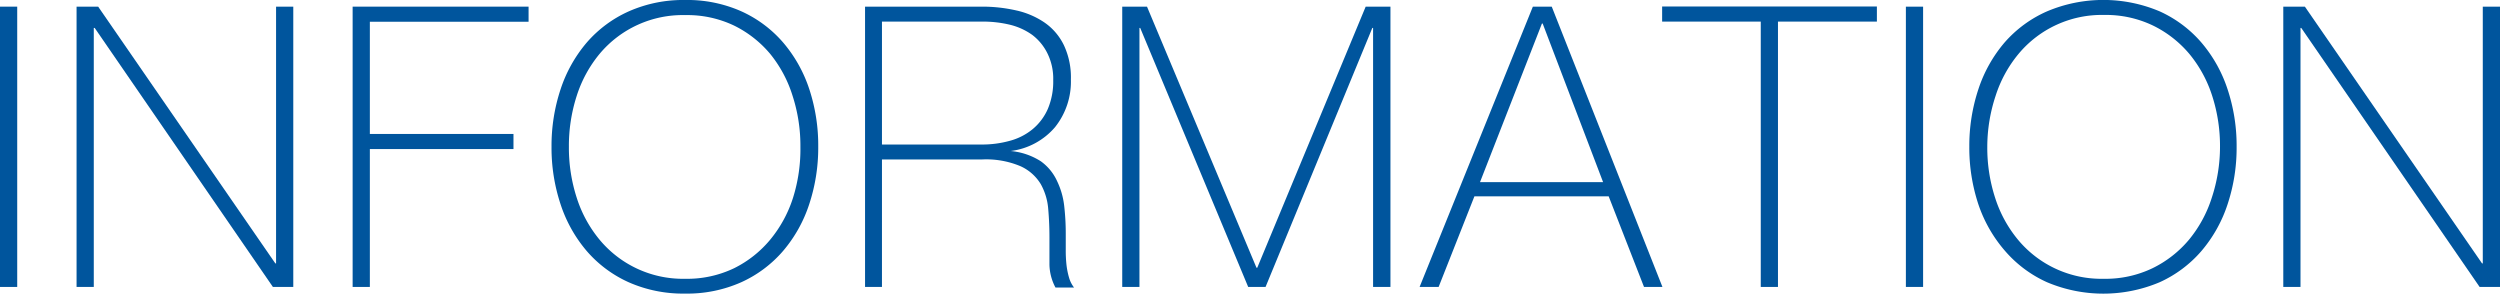
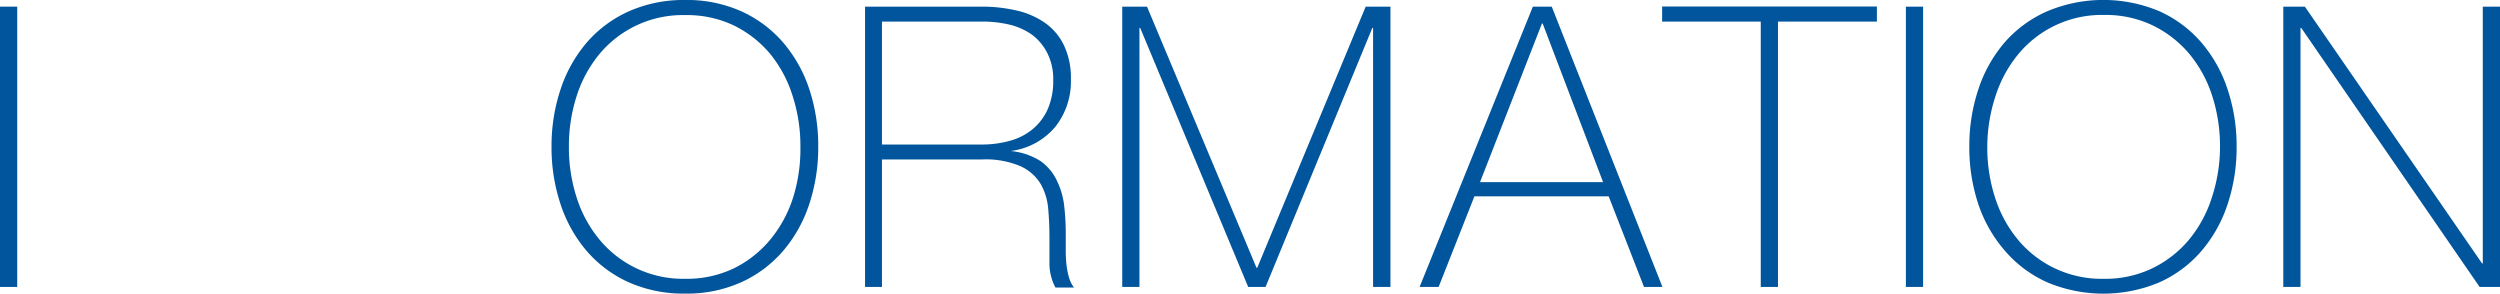
<svg xmlns="http://www.w3.org/2000/svg" id="レイヤー_1" data-name="レイヤー 1" width="165.54" height="19.45" viewBox="0 0 165.54 19.45">
  <title>img_top_ttl03</title>
  <path d="M0,0.44H1.14V19H0V0.44Z" style="fill:#00559d" />
-   <path d="M5.07,0.44H6.5l11.73,17h0.05v-17h1.14V19H18.07L6.27,1.85H6.21V19H5.07V0.44Z" style="fill:#00559d" />
-   <path d="M23.35,0.44H35v1H24.49V8.87H34v1H24.49V19H23.35V0.44Z" style="fill:#00559d" />
  <path d="M54.18,9.72a11.9,11.9,0,0,1-.6,3.81,9.13,9.13,0,0,1-1.73,3.09,8,8,0,0,1-2.77,2.07,8.79,8.79,0,0,1-3.72.75,8.88,8.88,0,0,1-3.73-.75,8,8,0,0,1-2.78-2.07,9.15,9.15,0,0,1-1.73-3.09,11.87,11.87,0,0,1-.6-3.81,11.87,11.87,0,0,1,.6-3.81,9.17,9.17,0,0,1,1.73-3.09A8,8,0,0,1,41.64.75,8.9,8.9,0,0,1,45.37,0a8.8,8.8,0,0,1,3.72.75,8,8,0,0,1,2.77,2.07,9.15,9.15,0,0,1,1.73,3.09A11.9,11.9,0,0,1,54.18,9.72Zm-16.51,0a10.78,10.78,0,0,0,.52,3.38,8.3,8.3,0,0,0,1.51,2.77,7.17,7.17,0,0,0,5.67,2.59,7.19,7.19,0,0,0,3.24-.7A7.33,7.33,0,0,0,51,15.87a8.3,8.3,0,0,0,1.51-2.77A10.75,10.75,0,0,0,53,9.72a10.75,10.75,0,0,0-.52-3.38A8.31,8.31,0,0,0,51,3.57a7.35,7.35,0,0,0-2.4-1.88A7.2,7.2,0,0,0,45.37,1,7.17,7.17,0,0,0,39.7,3.57a8.31,8.31,0,0,0-1.51,2.77A10.78,10.78,0,0,0,37.67,9.72Z" style="fill:#00559d" />
  <path d="M57.28,0.44H65a10.1,10.1,0,0,1,2.29.25,5.39,5.39,0,0,1,1.87.8A3.86,3.86,0,0,1,70.45,3a5,5,0,0,1,.46,2.26,4.83,4.83,0,0,1-1.05,3.16A4.61,4.61,0,0,1,66.92,10V10a4.43,4.43,0,0,1,2,.68A3.3,3.3,0,0,1,70,12a5.09,5.09,0,0,1,.47,1.66,16,16,0,0,1,.1,1.82v1.07a8.48,8.48,0,0,0,.05,1,5,5,0,0,0,.17.84,1.91,1.91,0,0,0,.33.65H69.89a3.36,3.36,0,0,1-.4-1.52q0-.87,0-1.81t-0.08-1.86a4,4,0,0,0-.49-1.65A3,3,0,0,0,67.56,11,5.85,5.85,0,0,0,65,10.56h-6.6V19H57.28V0.44ZM65,9.57a6.84,6.84,0,0,0,1.88-.25,4,4,0,0,0,1.5-.77,3.65,3.65,0,0,0,1-1.33,4.66,4.66,0,0,0,.36-1.92,3.78,3.78,0,0,0-.39-1.78,3.44,3.44,0,0,0-1-1.21,4.28,4.28,0,0,0-1.51-.68A7.64,7.64,0,0,0,65,1.43h-6.6V9.57H65Z" style="fill:#00559d" />
  <path d="M74.31,0.44h1.64L83.2,17.73h0.05L90.43,0.44h1.64V19H90.92V1.85H90.87L83.8,19H82.65L75.5,1.85H75.45V19H74.31V0.44Z" style="fill:#00559d" />
  <path d="M101.5,0.44h1.25L110.08,19h-1.22l-2.34-6H97.63l-2.37,6H94Zm4.65,11.62-4-10.5h-0.05L98,12.06h8.16Z" style="fill:#00559d" />
  <path d="M110.06,1.43v-1h14.22v1h-6.55V19h-1.14V1.43h-6.53Z" style="fill:#00559d" />
  <path d="M126.2,0.44h1.14V19H126.2V0.44Z" style="fill:#00559d" />
  <path d="M148.1,9.72a11.87,11.87,0,0,1-.6,3.81,9.13,9.13,0,0,1-1.73,3.09A8,8,0,0,1,143,18.69a9.58,9.58,0,0,1-7.45,0,8,8,0,0,1-2.78-2.07A9.13,9.13,0,0,1,131,13.53a11.9,11.9,0,0,1-.6-3.81,11.9,11.9,0,0,1,.6-3.81,9.15,9.15,0,0,1,1.73-3.09A8,8,0,0,1,135.55.75a9.58,9.58,0,0,1,7.45,0,8,8,0,0,1,2.77,2.07,9.15,9.15,0,0,1,1.73,3.09A11.87,11.87,0,0,1,148.1,9.72Zm-16.51,0a10.75,10.75,0,0,0,.52,3.38,8.28,8.28,0,0,0,1.51,2.77,7.17,7.17,0,0,0,5.67,2.59,7.18,7.18,0,0,0,3.24-.7,7.34,7.34,0,0,0,2.41-1.88,8.33,8.33,0,0,0,1.51-2.77A10.8,10.8,0,0,0,147,9.72a10.81,10.81,0,0,0-.52-3.38,8.34,8.34,0,0,0-1.51-2.77,7.37,7.37,0,0,0-2.41-1.88,7.2,7.2,0,0,0-3.24-.7,7.17,7.17,0,0,0-5.67,2.59,8.29,8.29,0,0,0-1.51,2.77A10.75,10.75,0,0,0,131.59,9.72Z" style="fill:#00559d" />
  <path d="M151.19,0.44h1.43l11.73,17h0.05v-17h1.14V19h-1.35L152.38,1.85h-0.05V19h-1.14V0.44Z" style="fill:#00559d" />
</svg>